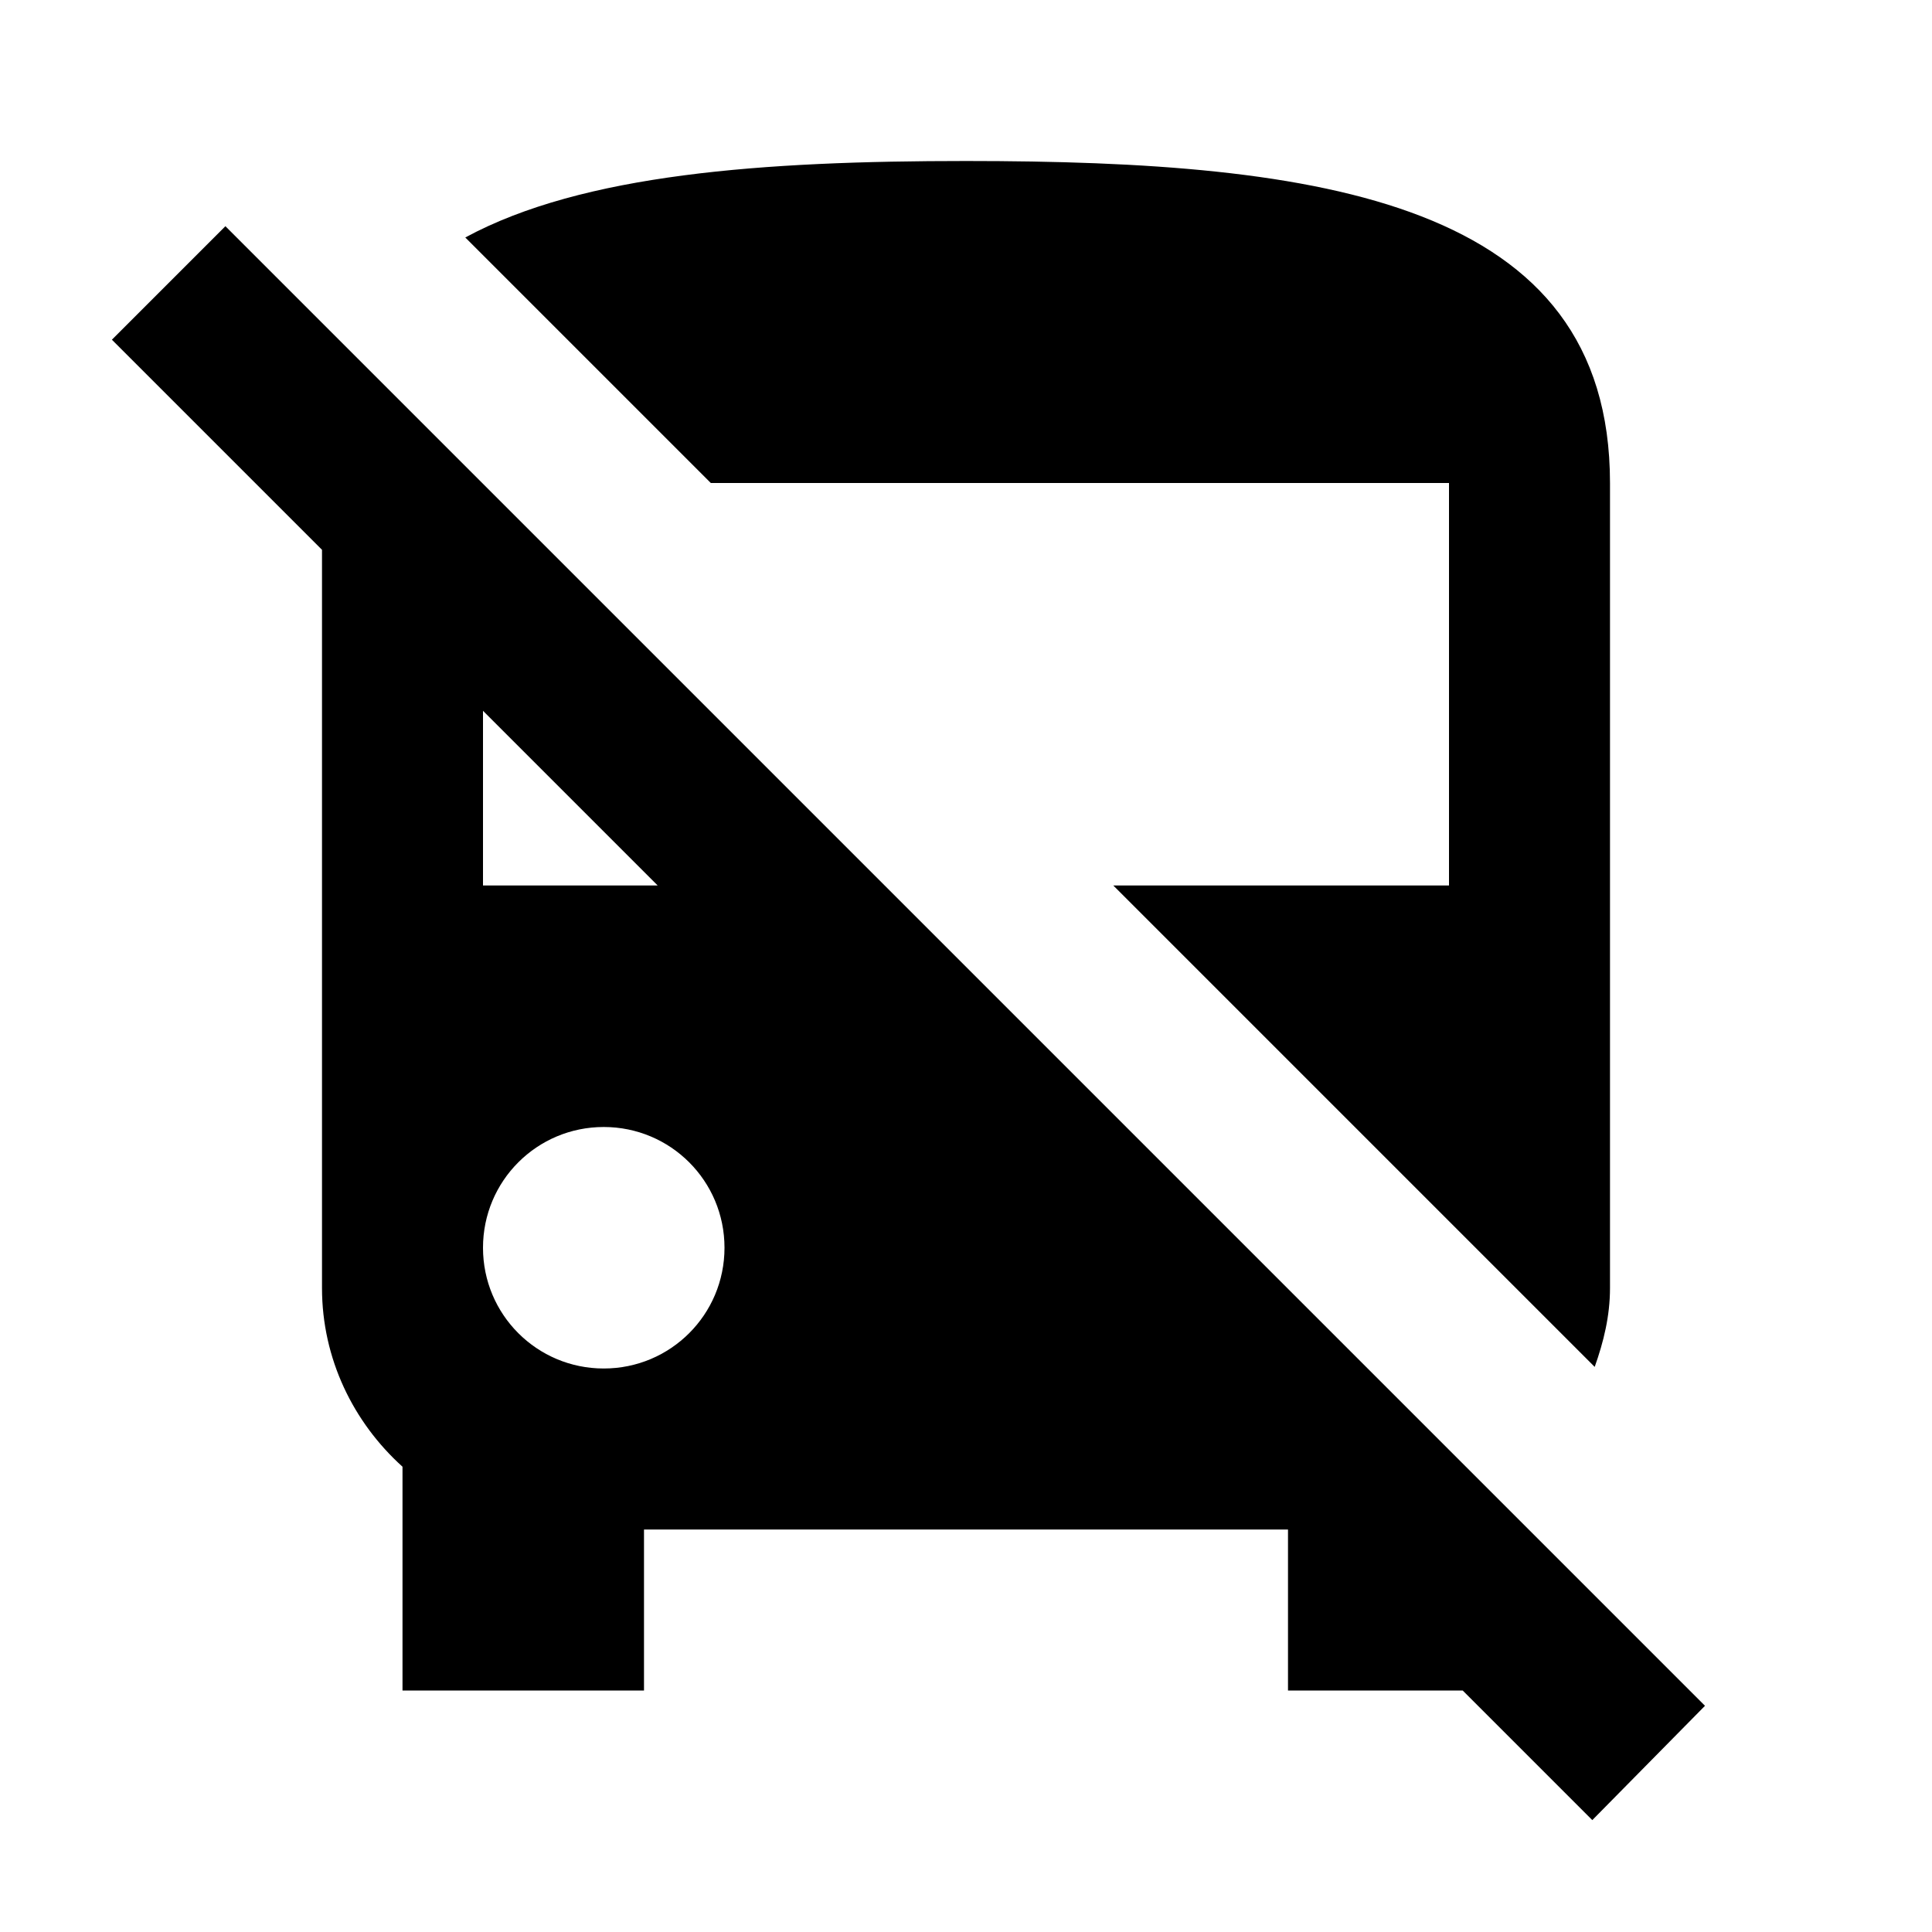
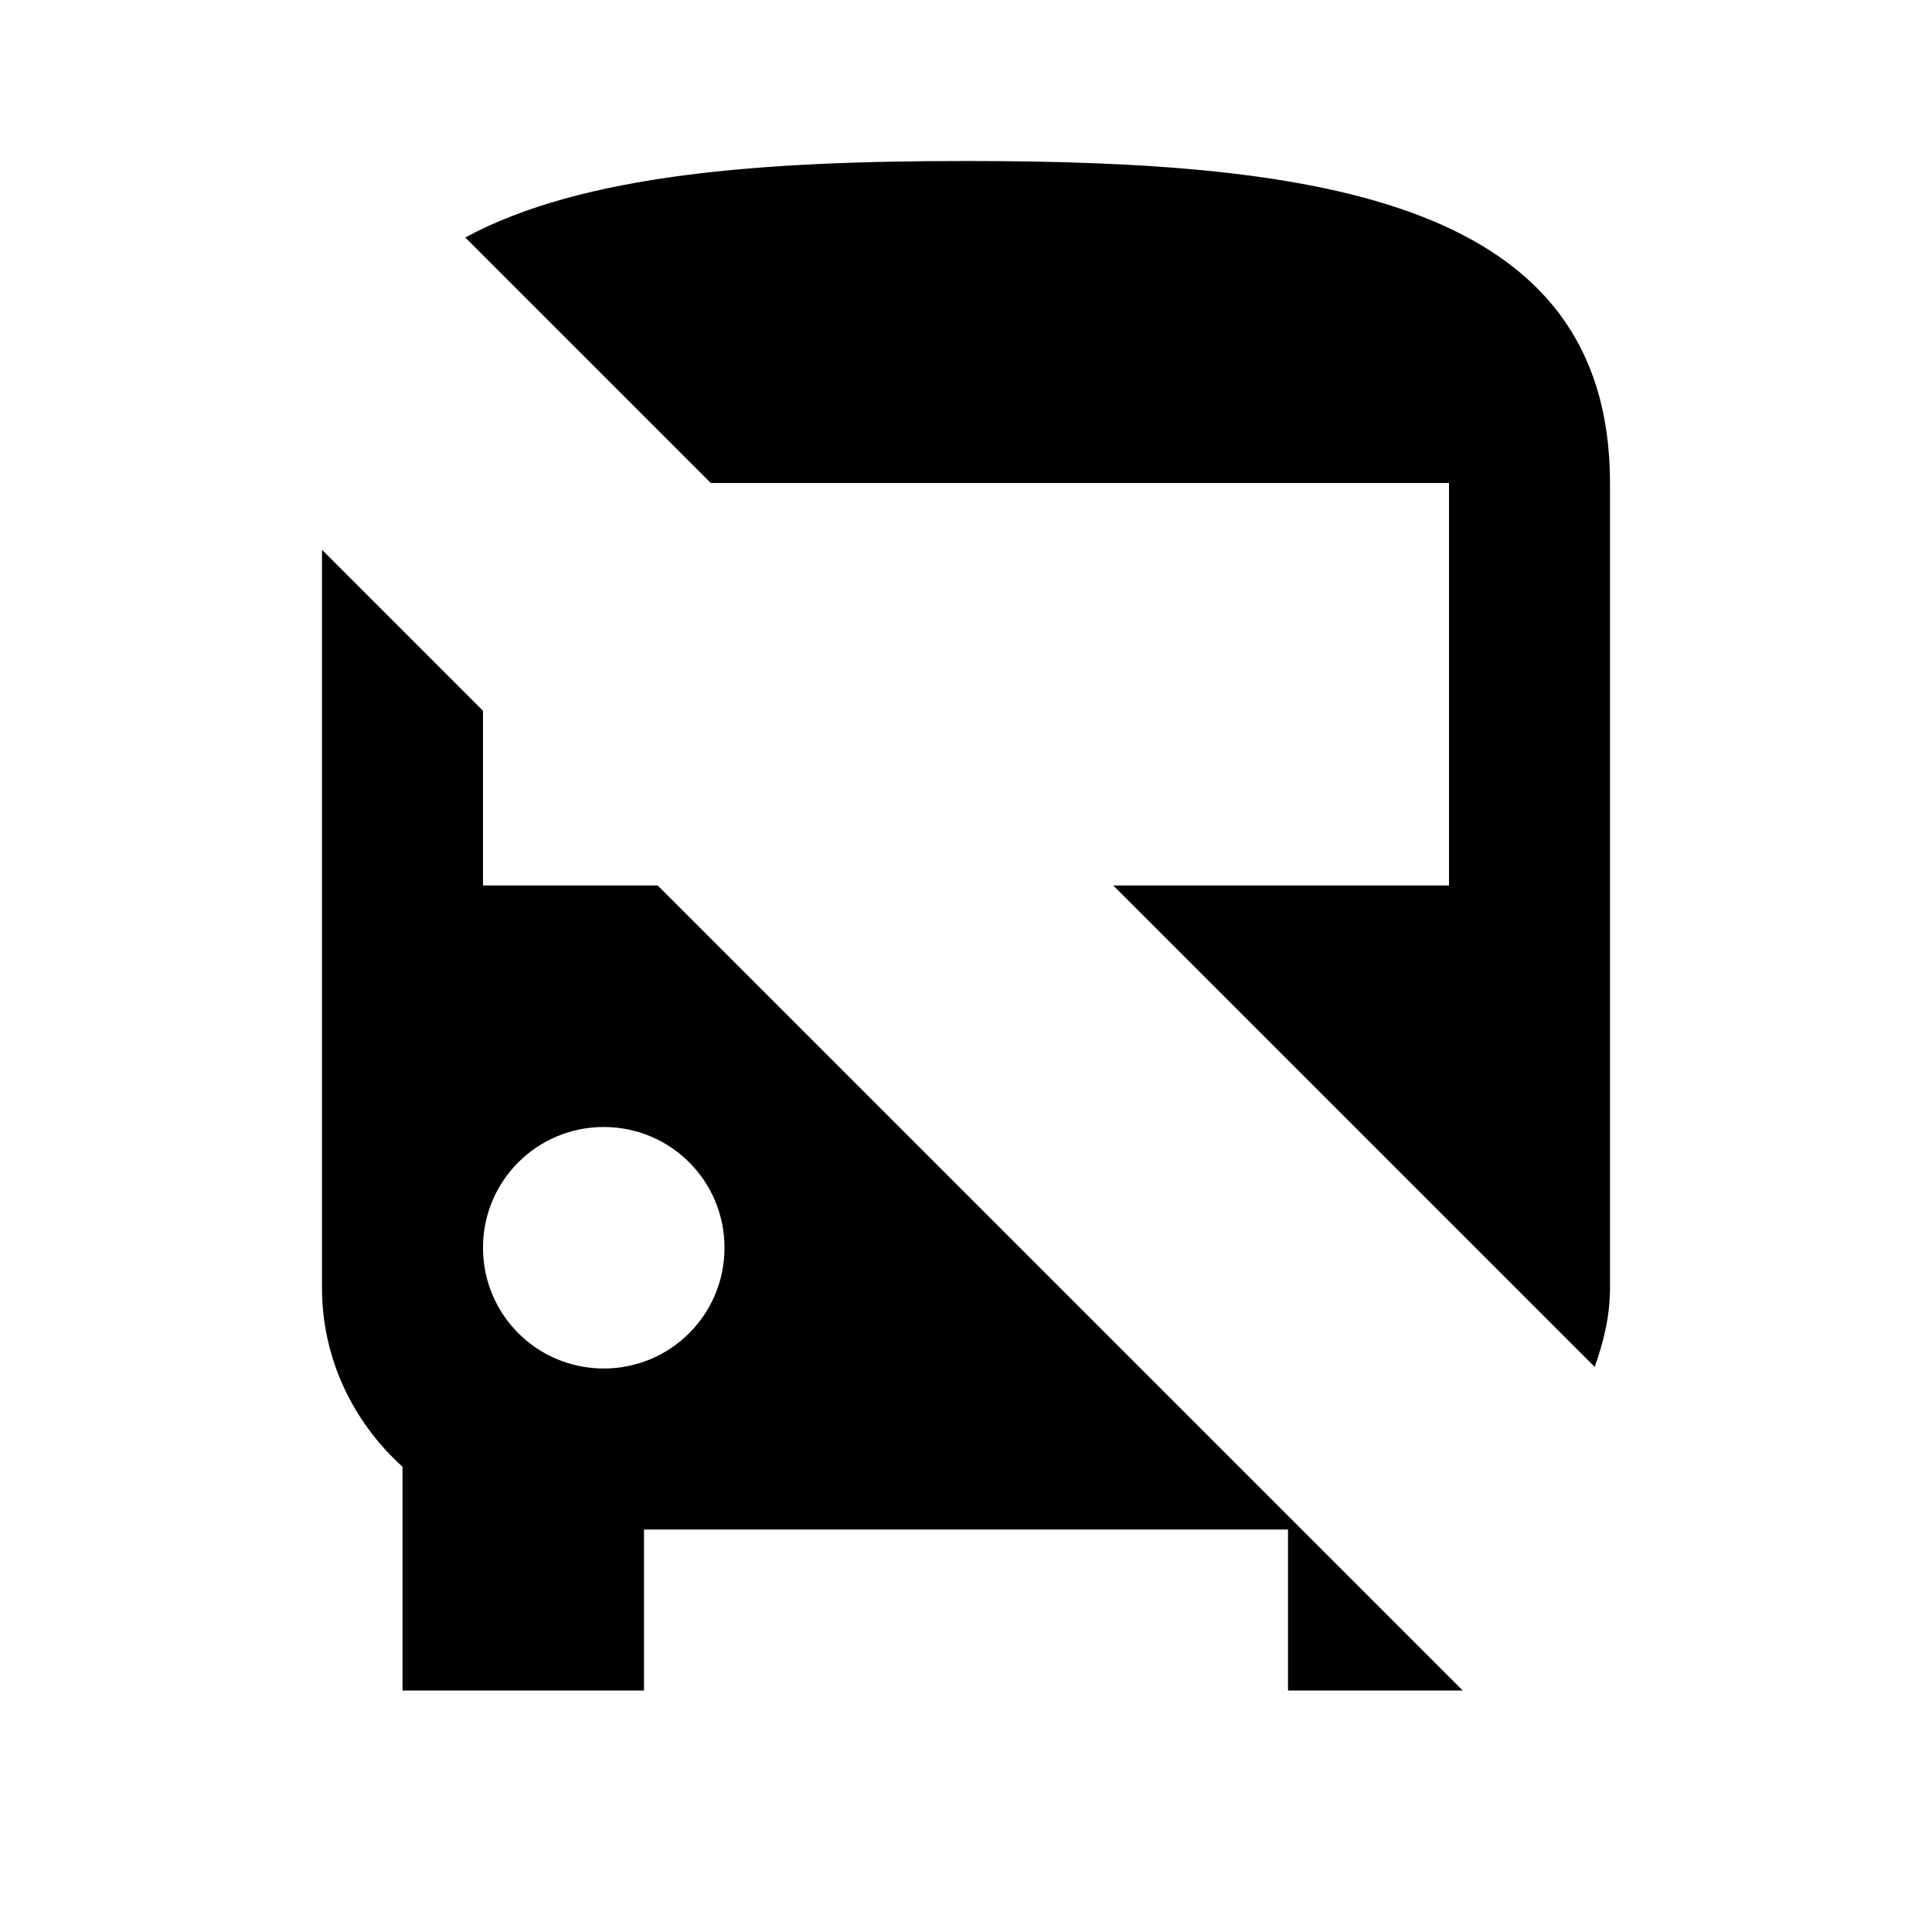
<svg xmlns="http://www.w3.org/2000/svg" enable-background="new 0 0 24 24" viewBox="0 0 24 24" fill="currentColor">
-   <rect fill="none" height="24" width="24" />
-   <path d="M5.78,2.95C7.24,2.16,9.48,2,12,2c4.42,0,8,0.5,8,4v10c0,0.35-0.08,0.67-0.19,0.98L13.83,11H18V6H8.83L5.78,2.95z M19.78,22.61L18.17,21H16v-2H8v2H5v-2.78C4.39,17.67,4,16.88,4,16V6.83L1.39,4.22l1.41-1.41l18.38,18.38L19.78,22.61z M9,15.5 C9,14.67,8.33,14,7.5,14S6,14.67,6,15.5C6,16.33,6.67,17,7.5,17S9,16.33,9,15.5z M8.17,11L6,8.83V11H8.17z" />
+   <path d="M5.78,2.95C7.24,2.16,9.48,2,12,2c4.42,0,8,0.5,8,4v10c0,0.35-0.08,0.67-0.19,0.98L13.83,11H18V6H8.83L5.78,2.95z M19.78,22.61L18.17,21H16v-2H8v2H5v-2.78C4.39,17.67,4,16.88,4,16V6.83L1.39,4.22l18.38,18.38L19.78,22.61z M9,15.5 C9,14.67,8.33,14,7.5,14S6,14.67,6,15.5C6,16.33,6.67,17,7.5,17S9,16.33,9,15.5z M8.17,11L6,8.83V11H8.17z" />
</svg>